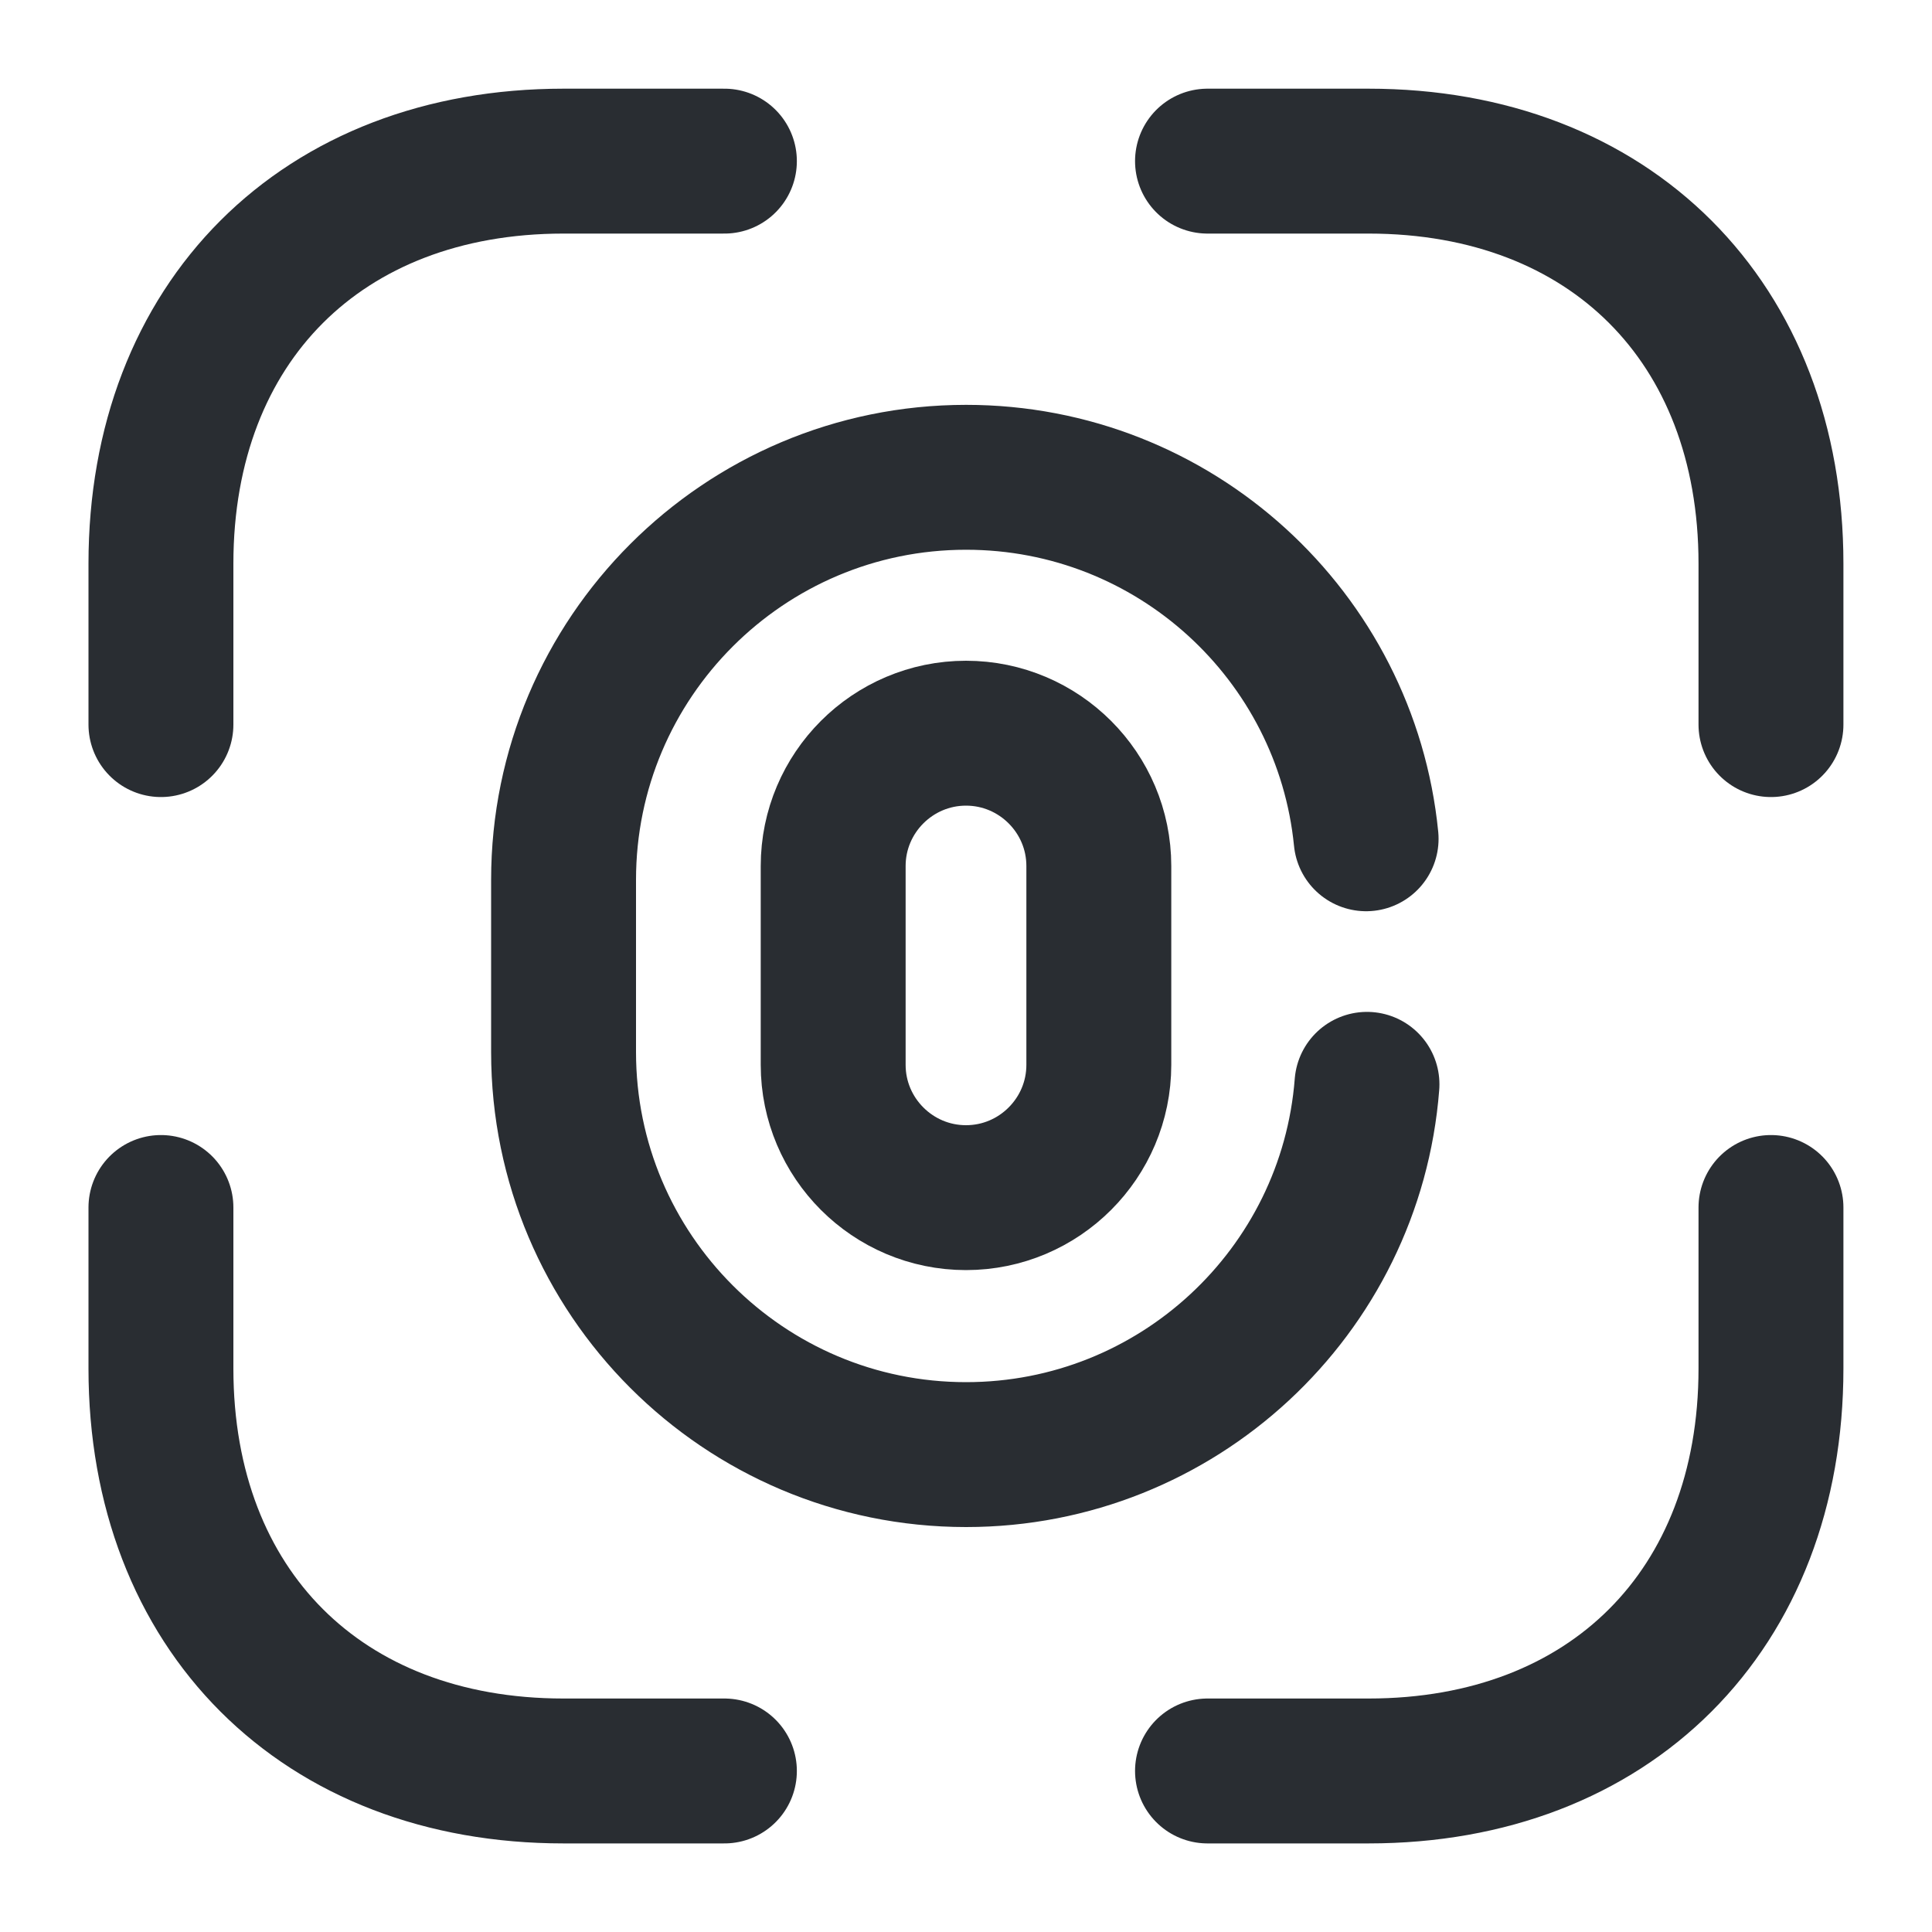
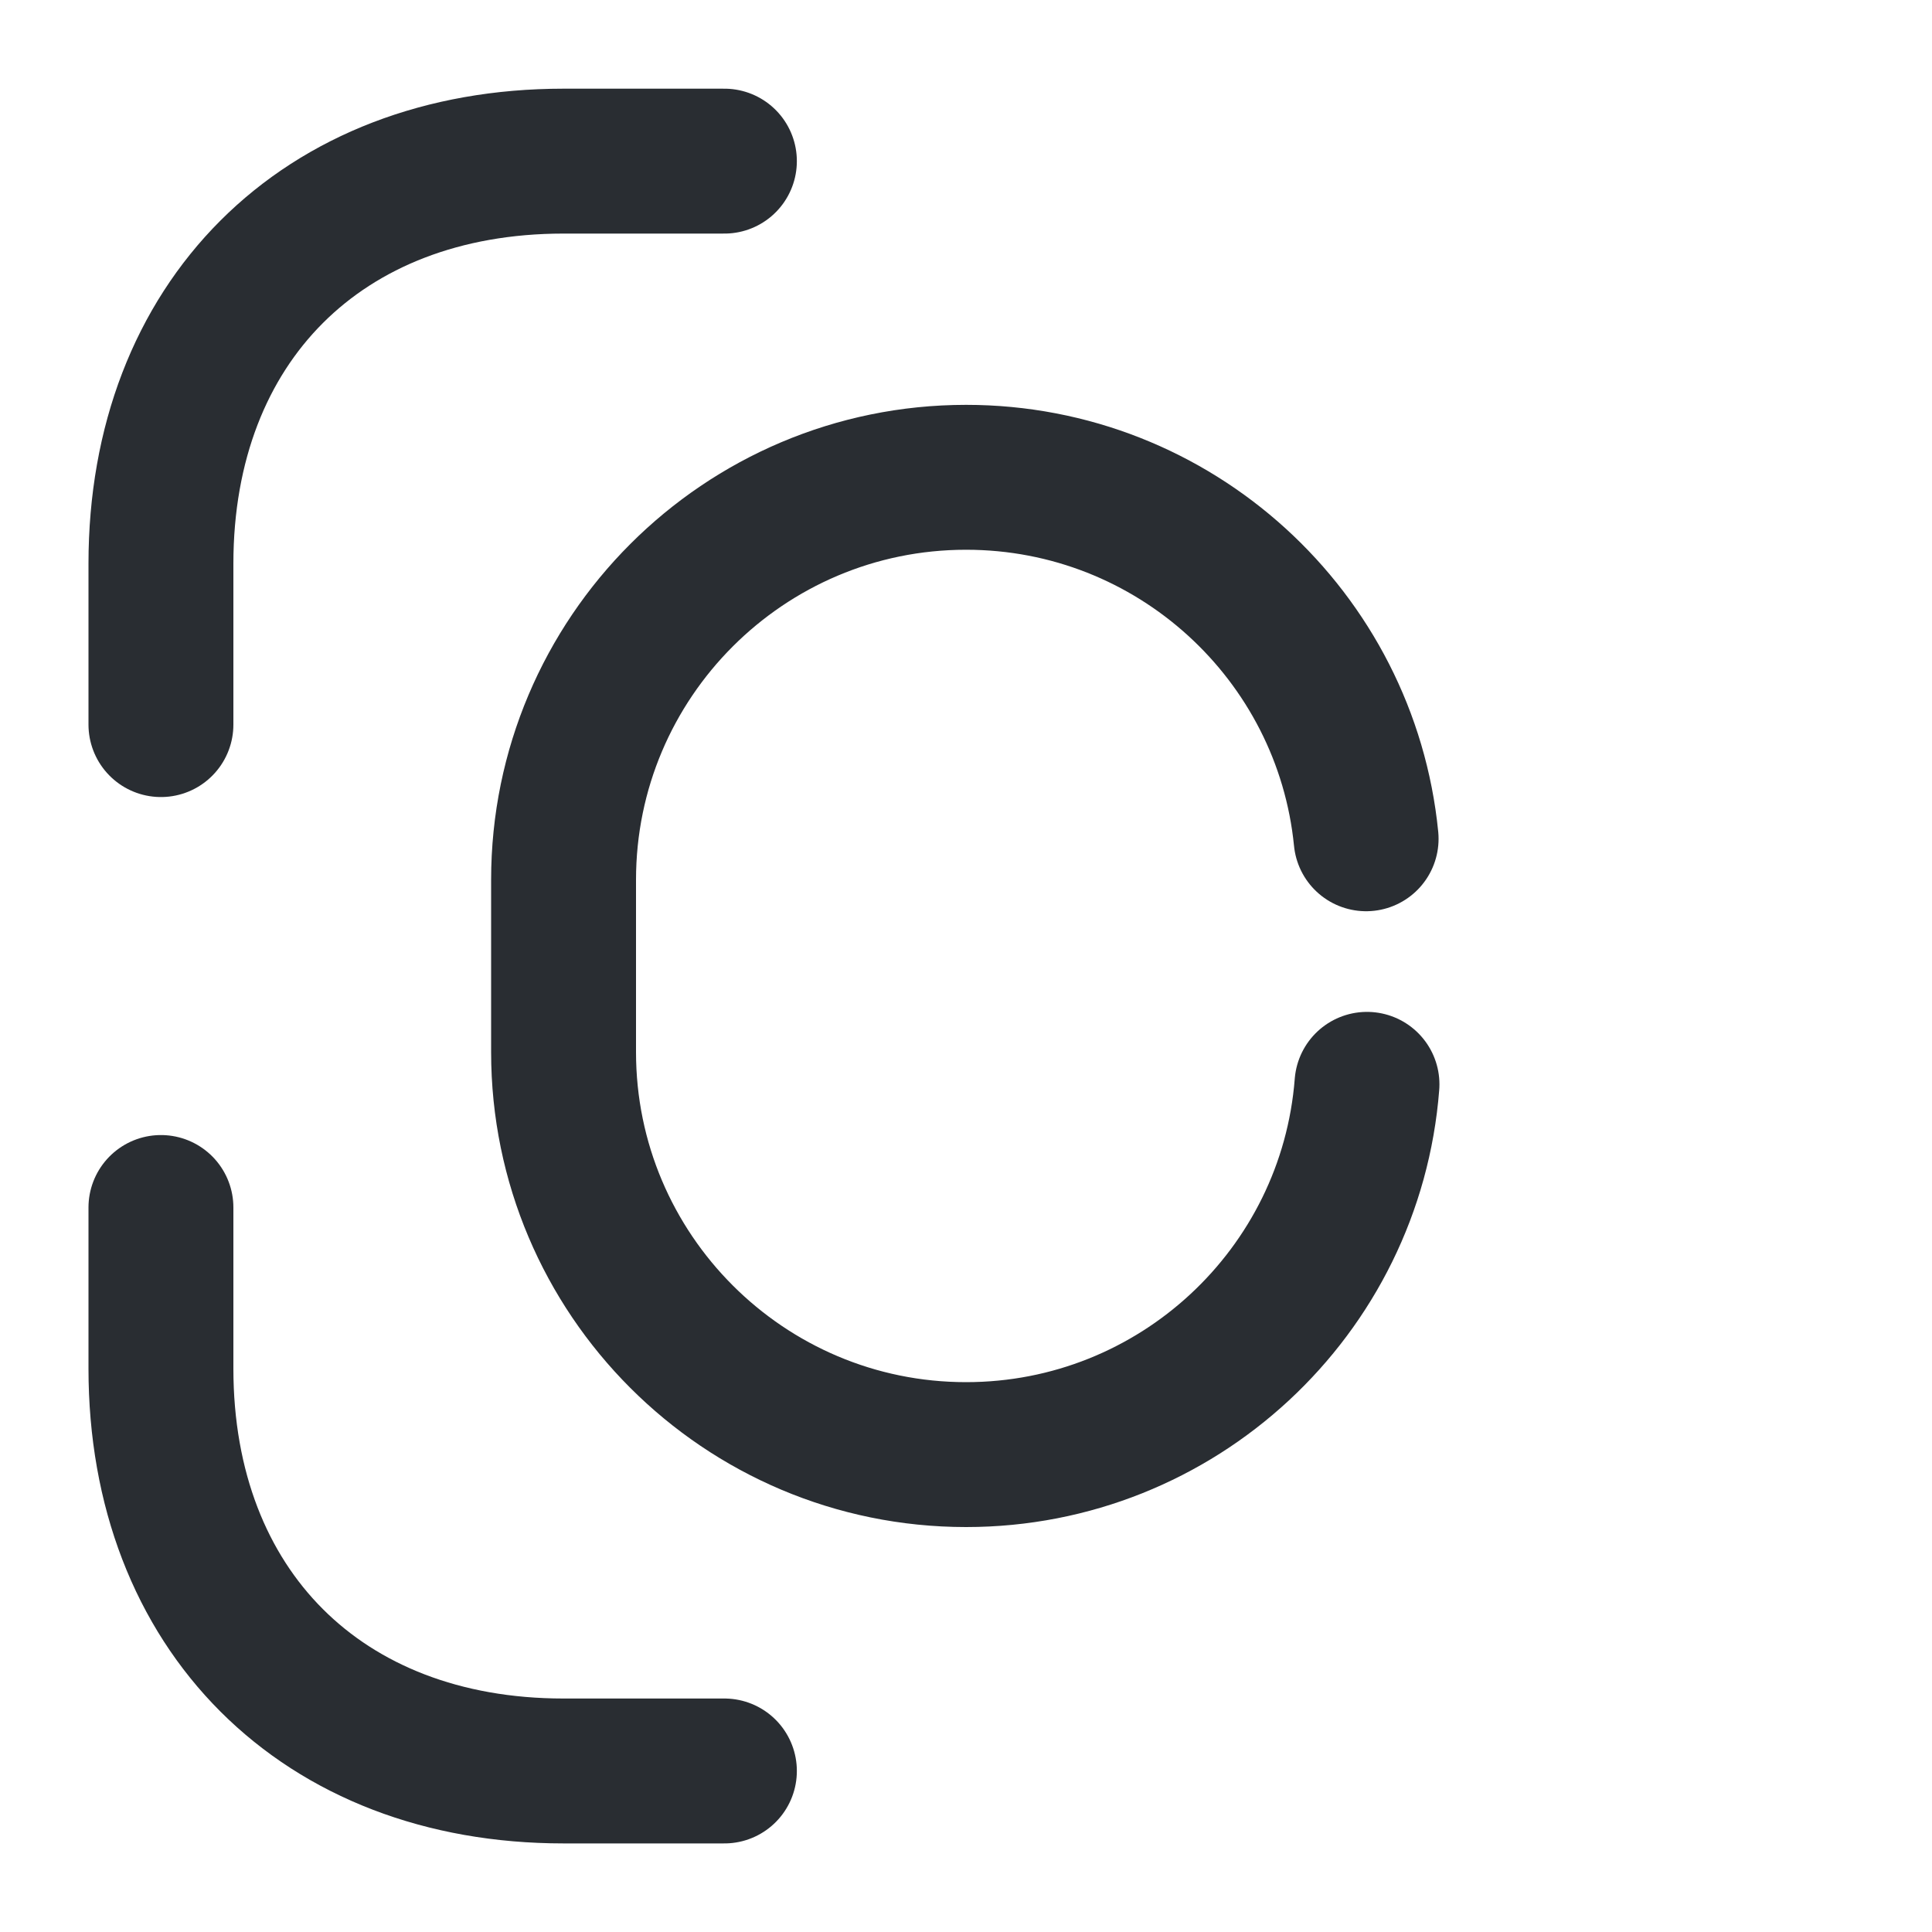
<svg xmlns="http://www.w3.org/2000/svg" width="20" height="20" viewBox="0 0 20 20" fill="none">
-   <path d="M10 12.398C9.242 12.398 8.625 11.781 8.625 11.023V8.965C8.625 8.207 9.242 7.59 10 7.59C10.758 7.59 11.375 8.207 11.375 8.965V11.023C11.375 11.781 10.758 12.398 10 12.398Z" stroke="#292D32" stroke-width="1.5" stroke-linecap="round" />
  <path d="M14.151 11.225C13.984 13.375 12.184 15.058 10.001 15.058C7.701 15.058 5.834 13.191 5.834 10.891V9.108C5.834 6.808 7.701 4.941 10.001 4.941C12.159 4.941 13.934 6.583 14.142 8.683" stroke="#292D32" stroke-width="1.5" stroke-linecap="round" />
-   <path d="M12.5 1.668H14.167C16.667 1.668 18.333 3.335 18.333 5.835V7.501" stroke="#292D32" stroke-width="1.5" stroke-miterlimit="10" stroke-linecap="round" stroke-linejoin="round" />
  <path d="M1.666 7.501V5.835C1.666 3.335 3.333 1.668 5.833 1.668H7.499" stroke="#292D32" stroke-width="1.5" stroke-miterlimit="10" stroke-linecap="round" stroke-linejoin="round" />
-   <path d="M12.5 18.333H14.167C16.667 18.333 18.333 16.667 18.333 14.167V12.5" stroke="#292D32" stroke-width="1.5" stroke-miterlimit="10" stroke-linecap="round" stroke-linejoin="round" />
  <path d="M1.666 12.5V14.167C1.666 16.667 3.333 18.333 5.833 18.333H7.499" stroke="#292D32" stroke-width="1.5" stroke-miterlimit="10" stroke-linecap="round" stroke-linejoin="round" />
</svg>